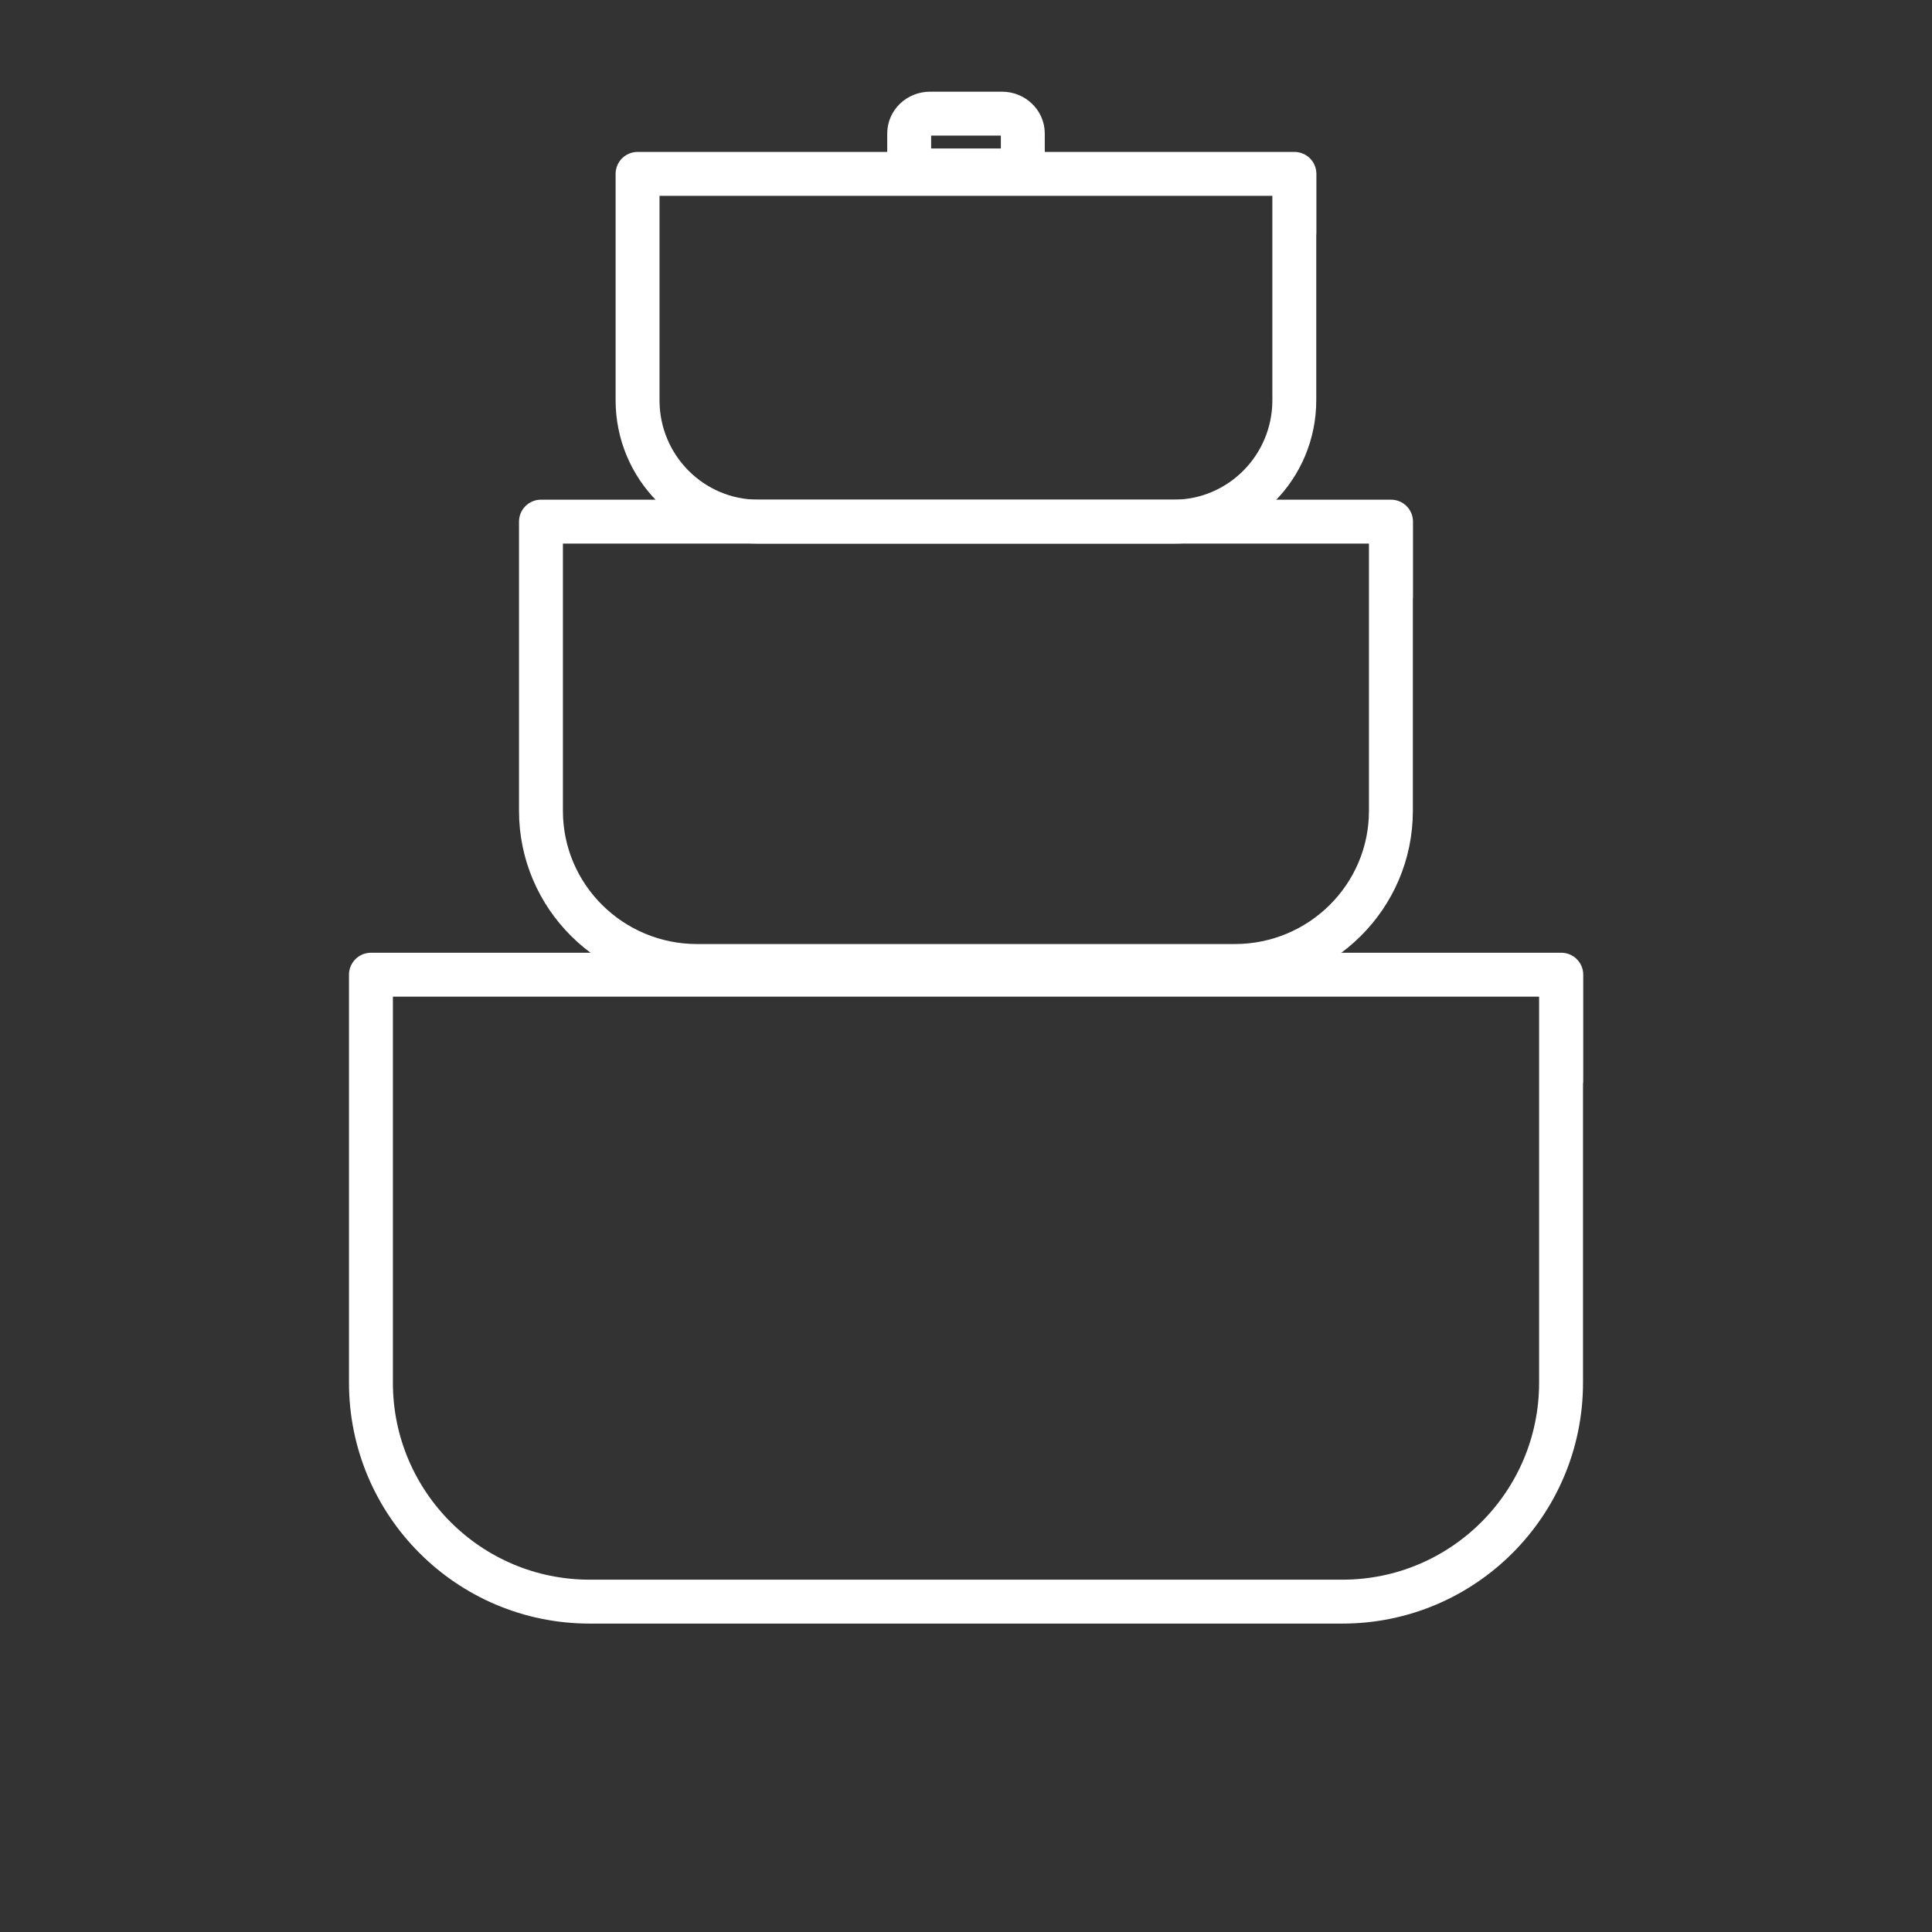
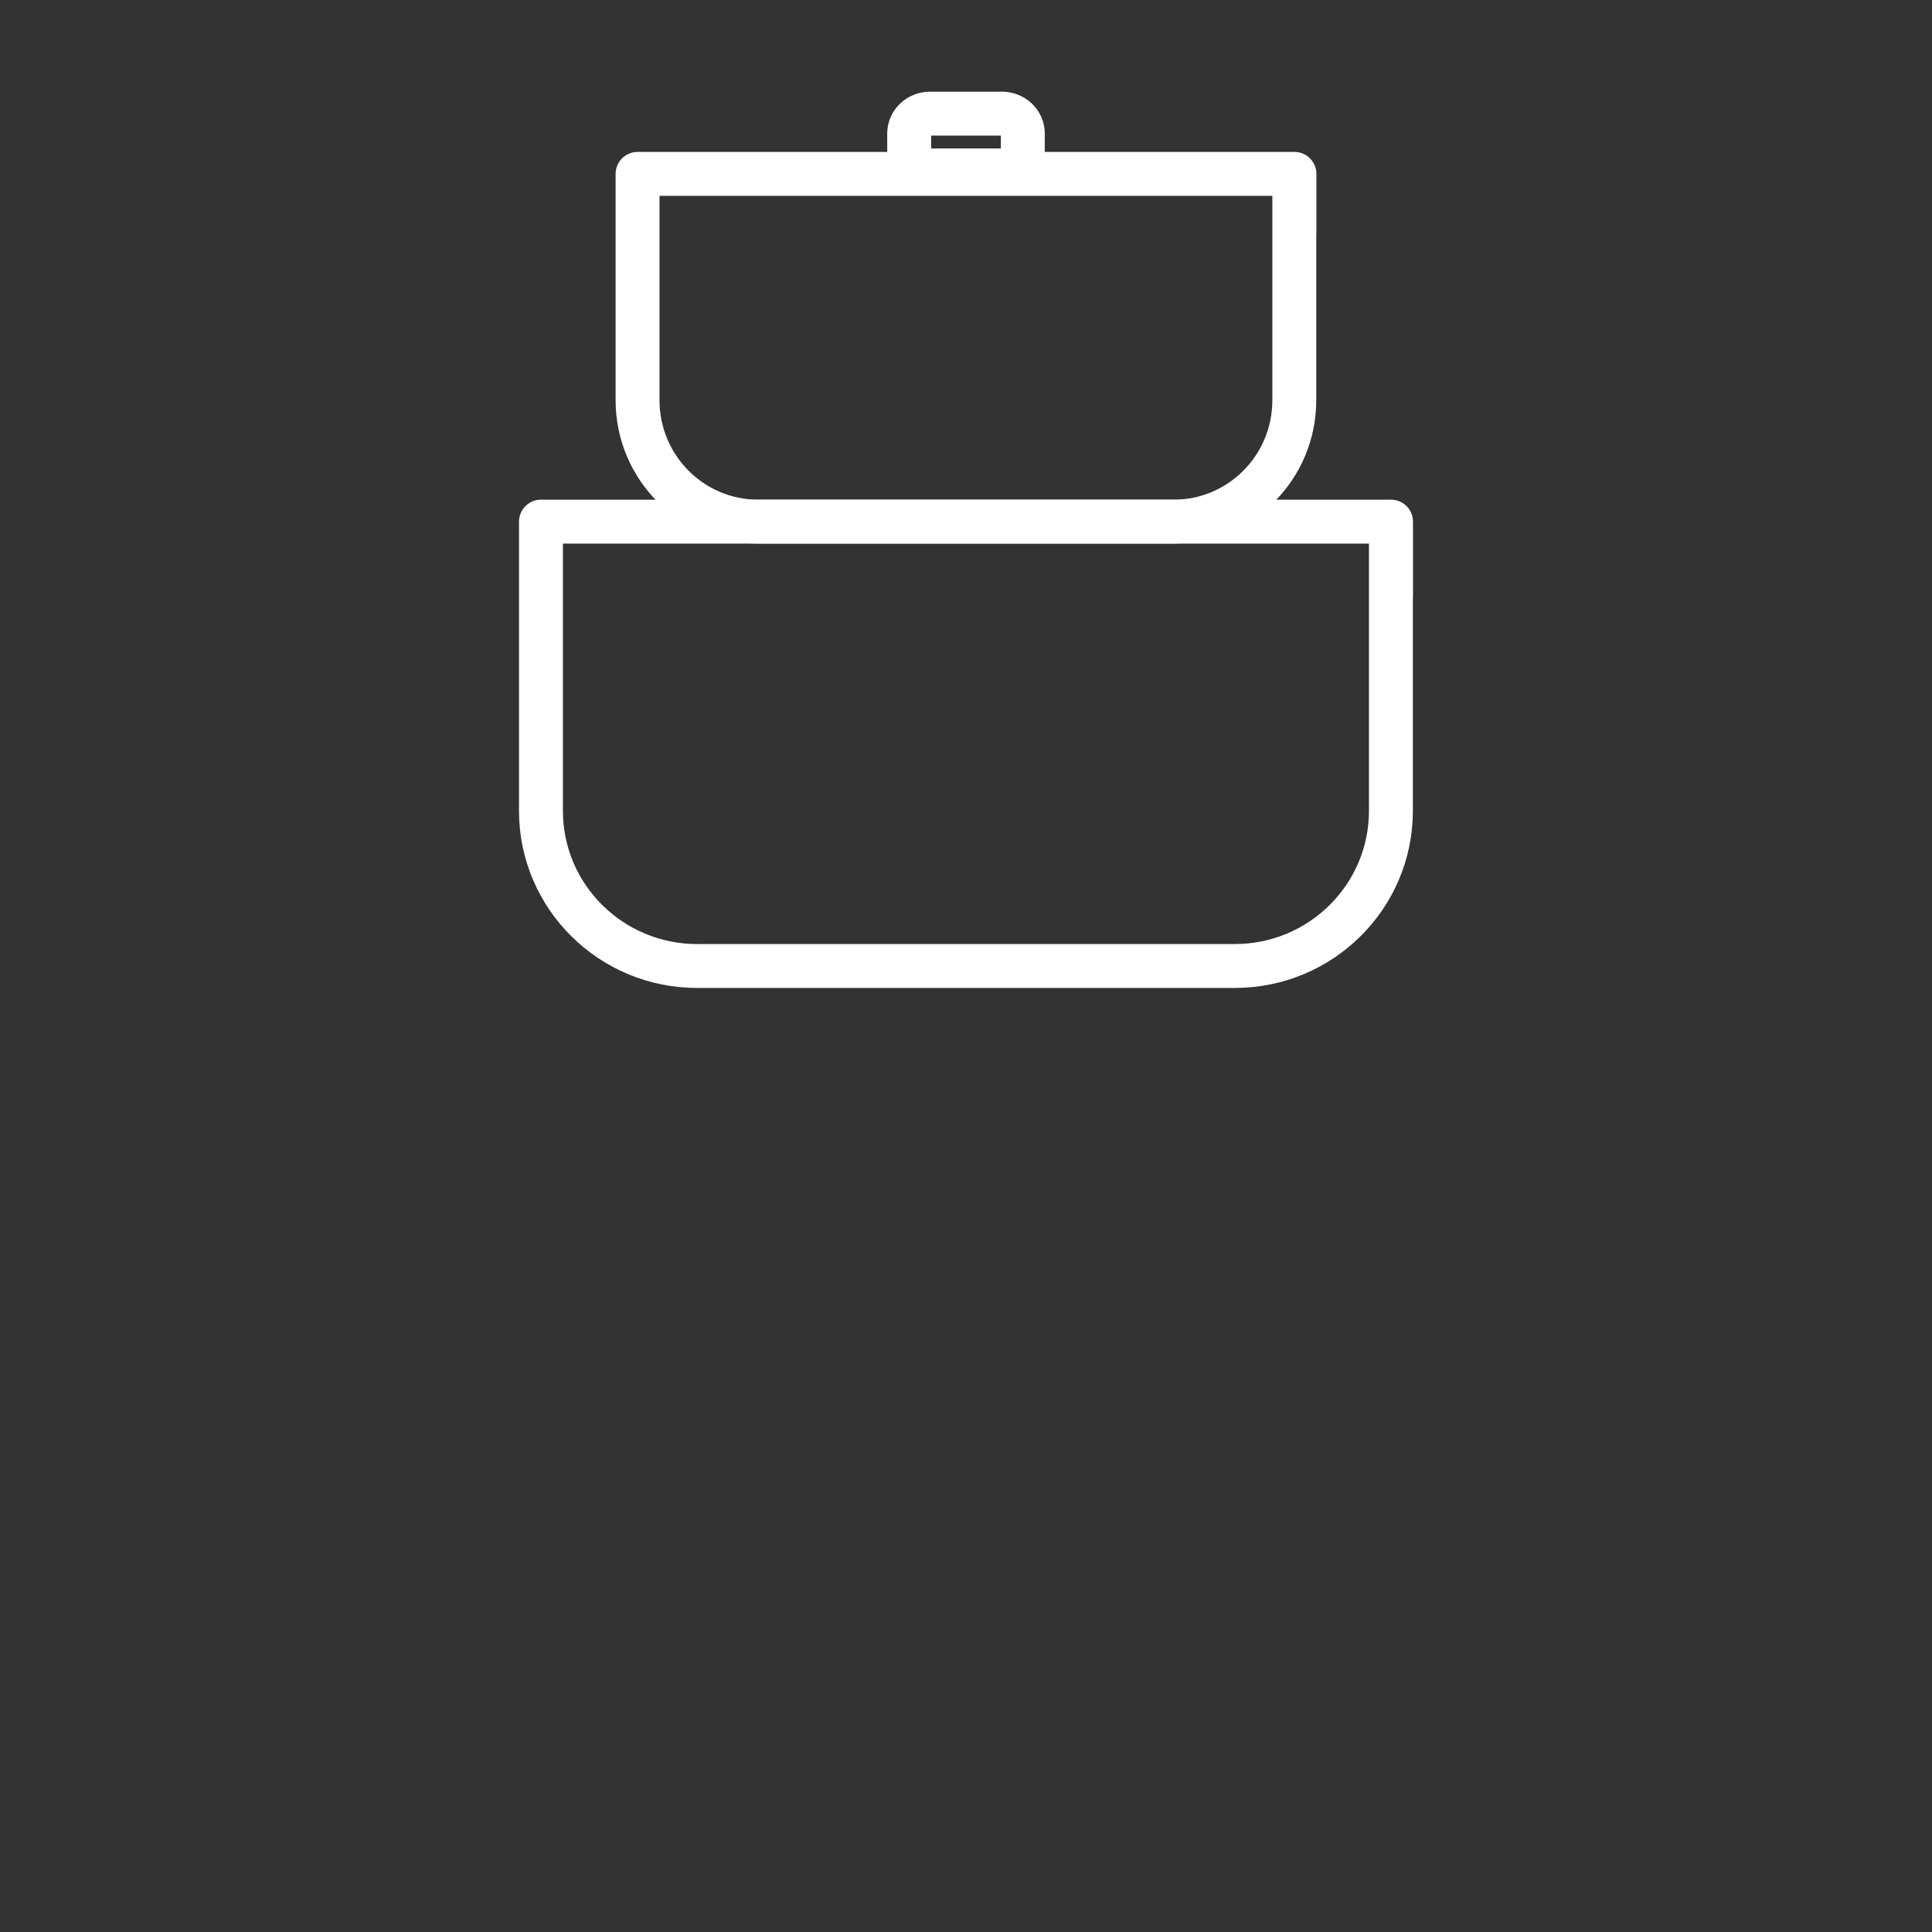
<svg xmlns="http://www.w3.org/2000/svg" width="44" height="44" viewBox="0 0 44 44" fill="none">
  <rect x="0" y="0" width="44" height="44" fill="#333333" stroke="none" />
  <path d="M12.32 11.88V18.467C12.32 20.419 13.914 22 15.877 22H28.12C30.084 22 31.677 20.419 31.677 18.467V11.88H12.32ZM12.32 11.88V13.595M31.68 11.88V13.595M28.51 11.88H15.488" stroke="white" stroke-linecap="round" stroke-linejoin="round" />
  <path d="M23.294 3.882L23.294 3.04C23.294 2.79 23.081 2.588 22.818 2.588L21.182 2.588C20.919 2.588 20.706 2.79 20.706 3.04L20.706 3.882L23.294 3.882ZM23.294 3.882L23.294 3.663M20.706 3.882L20.706 3.663M21.13 3.882L22.87 3.882" stroke="white" stroke-linecap="round" stroke-linejoin="round" />
-   <path d="M8.448 22.198V31.491C8.448 34.245 10.679 36.476 13.429 36.476H30.571C33.321 36.476 35.552 34.245 35.552 31.491V22.198H8.448ZM8.448 22.198V24.618M35.557 22.198V24.618M31.117 22.198H12.883" stroke="white" stroke-linecap="round" stroke-linejoin="round" />
  <path d="M14.52 3.96V9.115C14.52 10.643 15.751 11.88 17.268 11.88H26.728C28.246 11.88 29.477 10.643 29.477 9.115V3.96H14.52ZM14.52 3.96V5.302M29.48 3.96V5.302M27.029 3.96H16.967" stroke="white" stroke-linecap="round" stroke-linejoin="round" />
</svg>